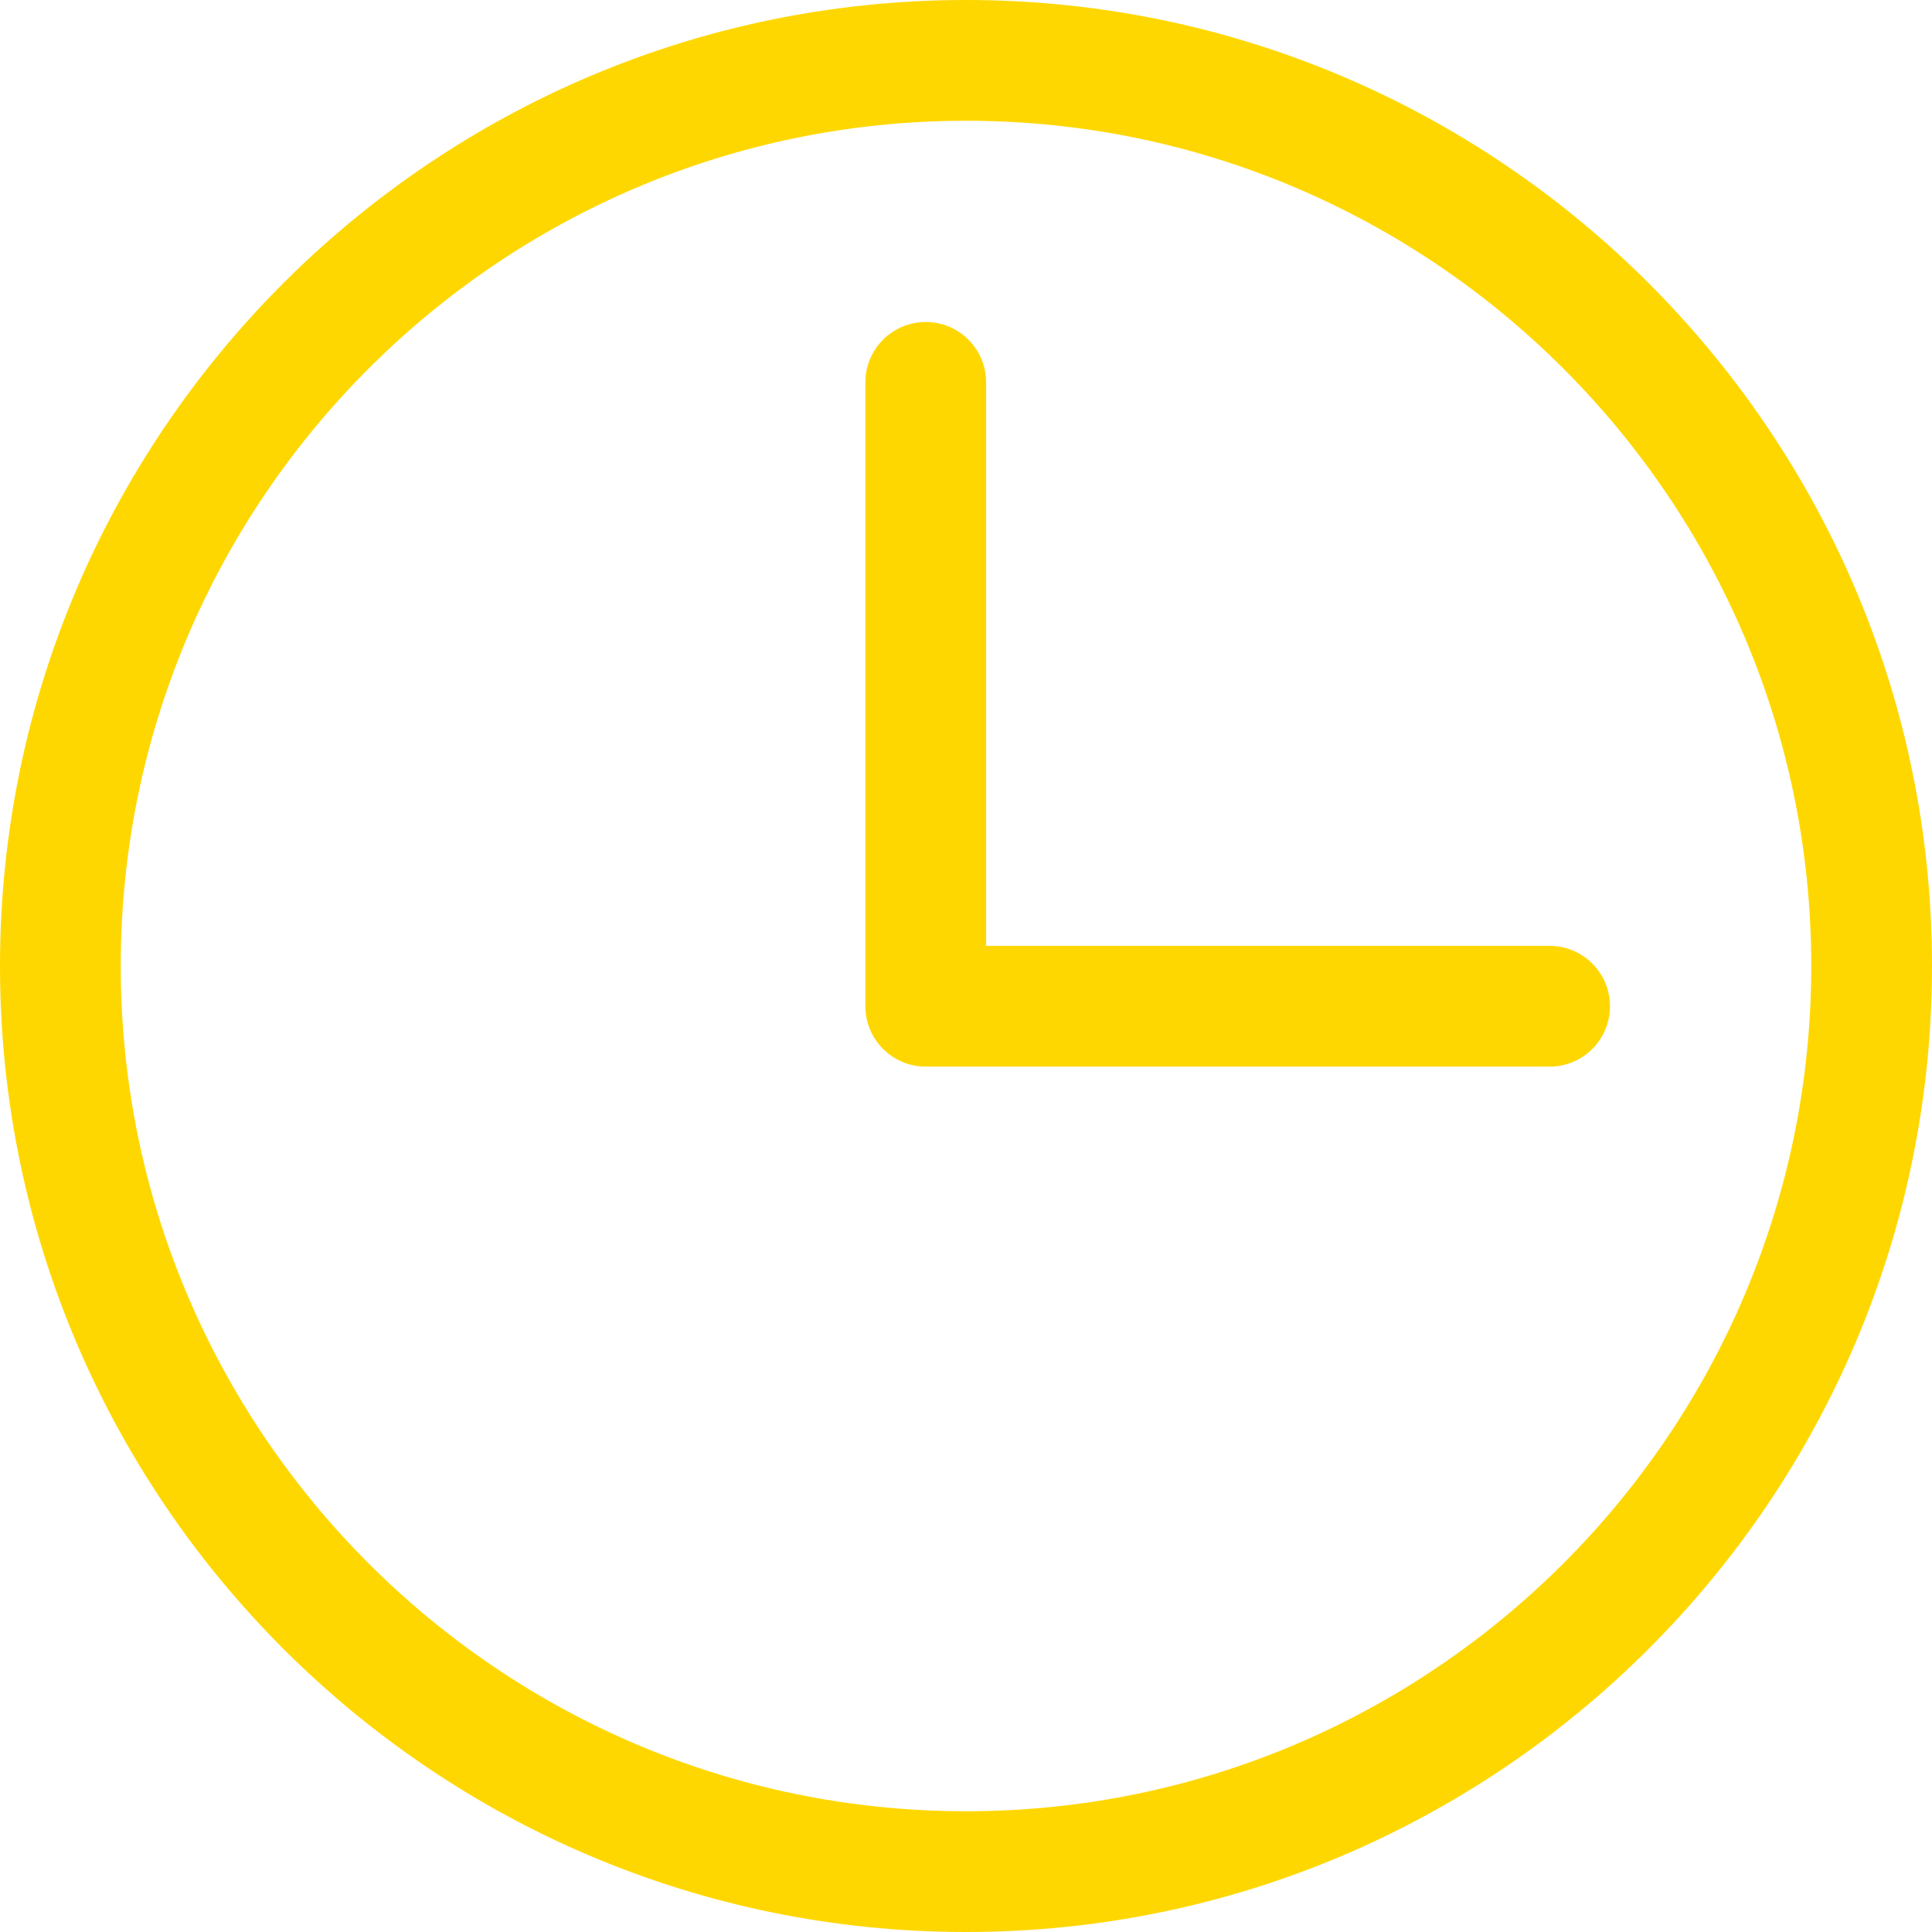
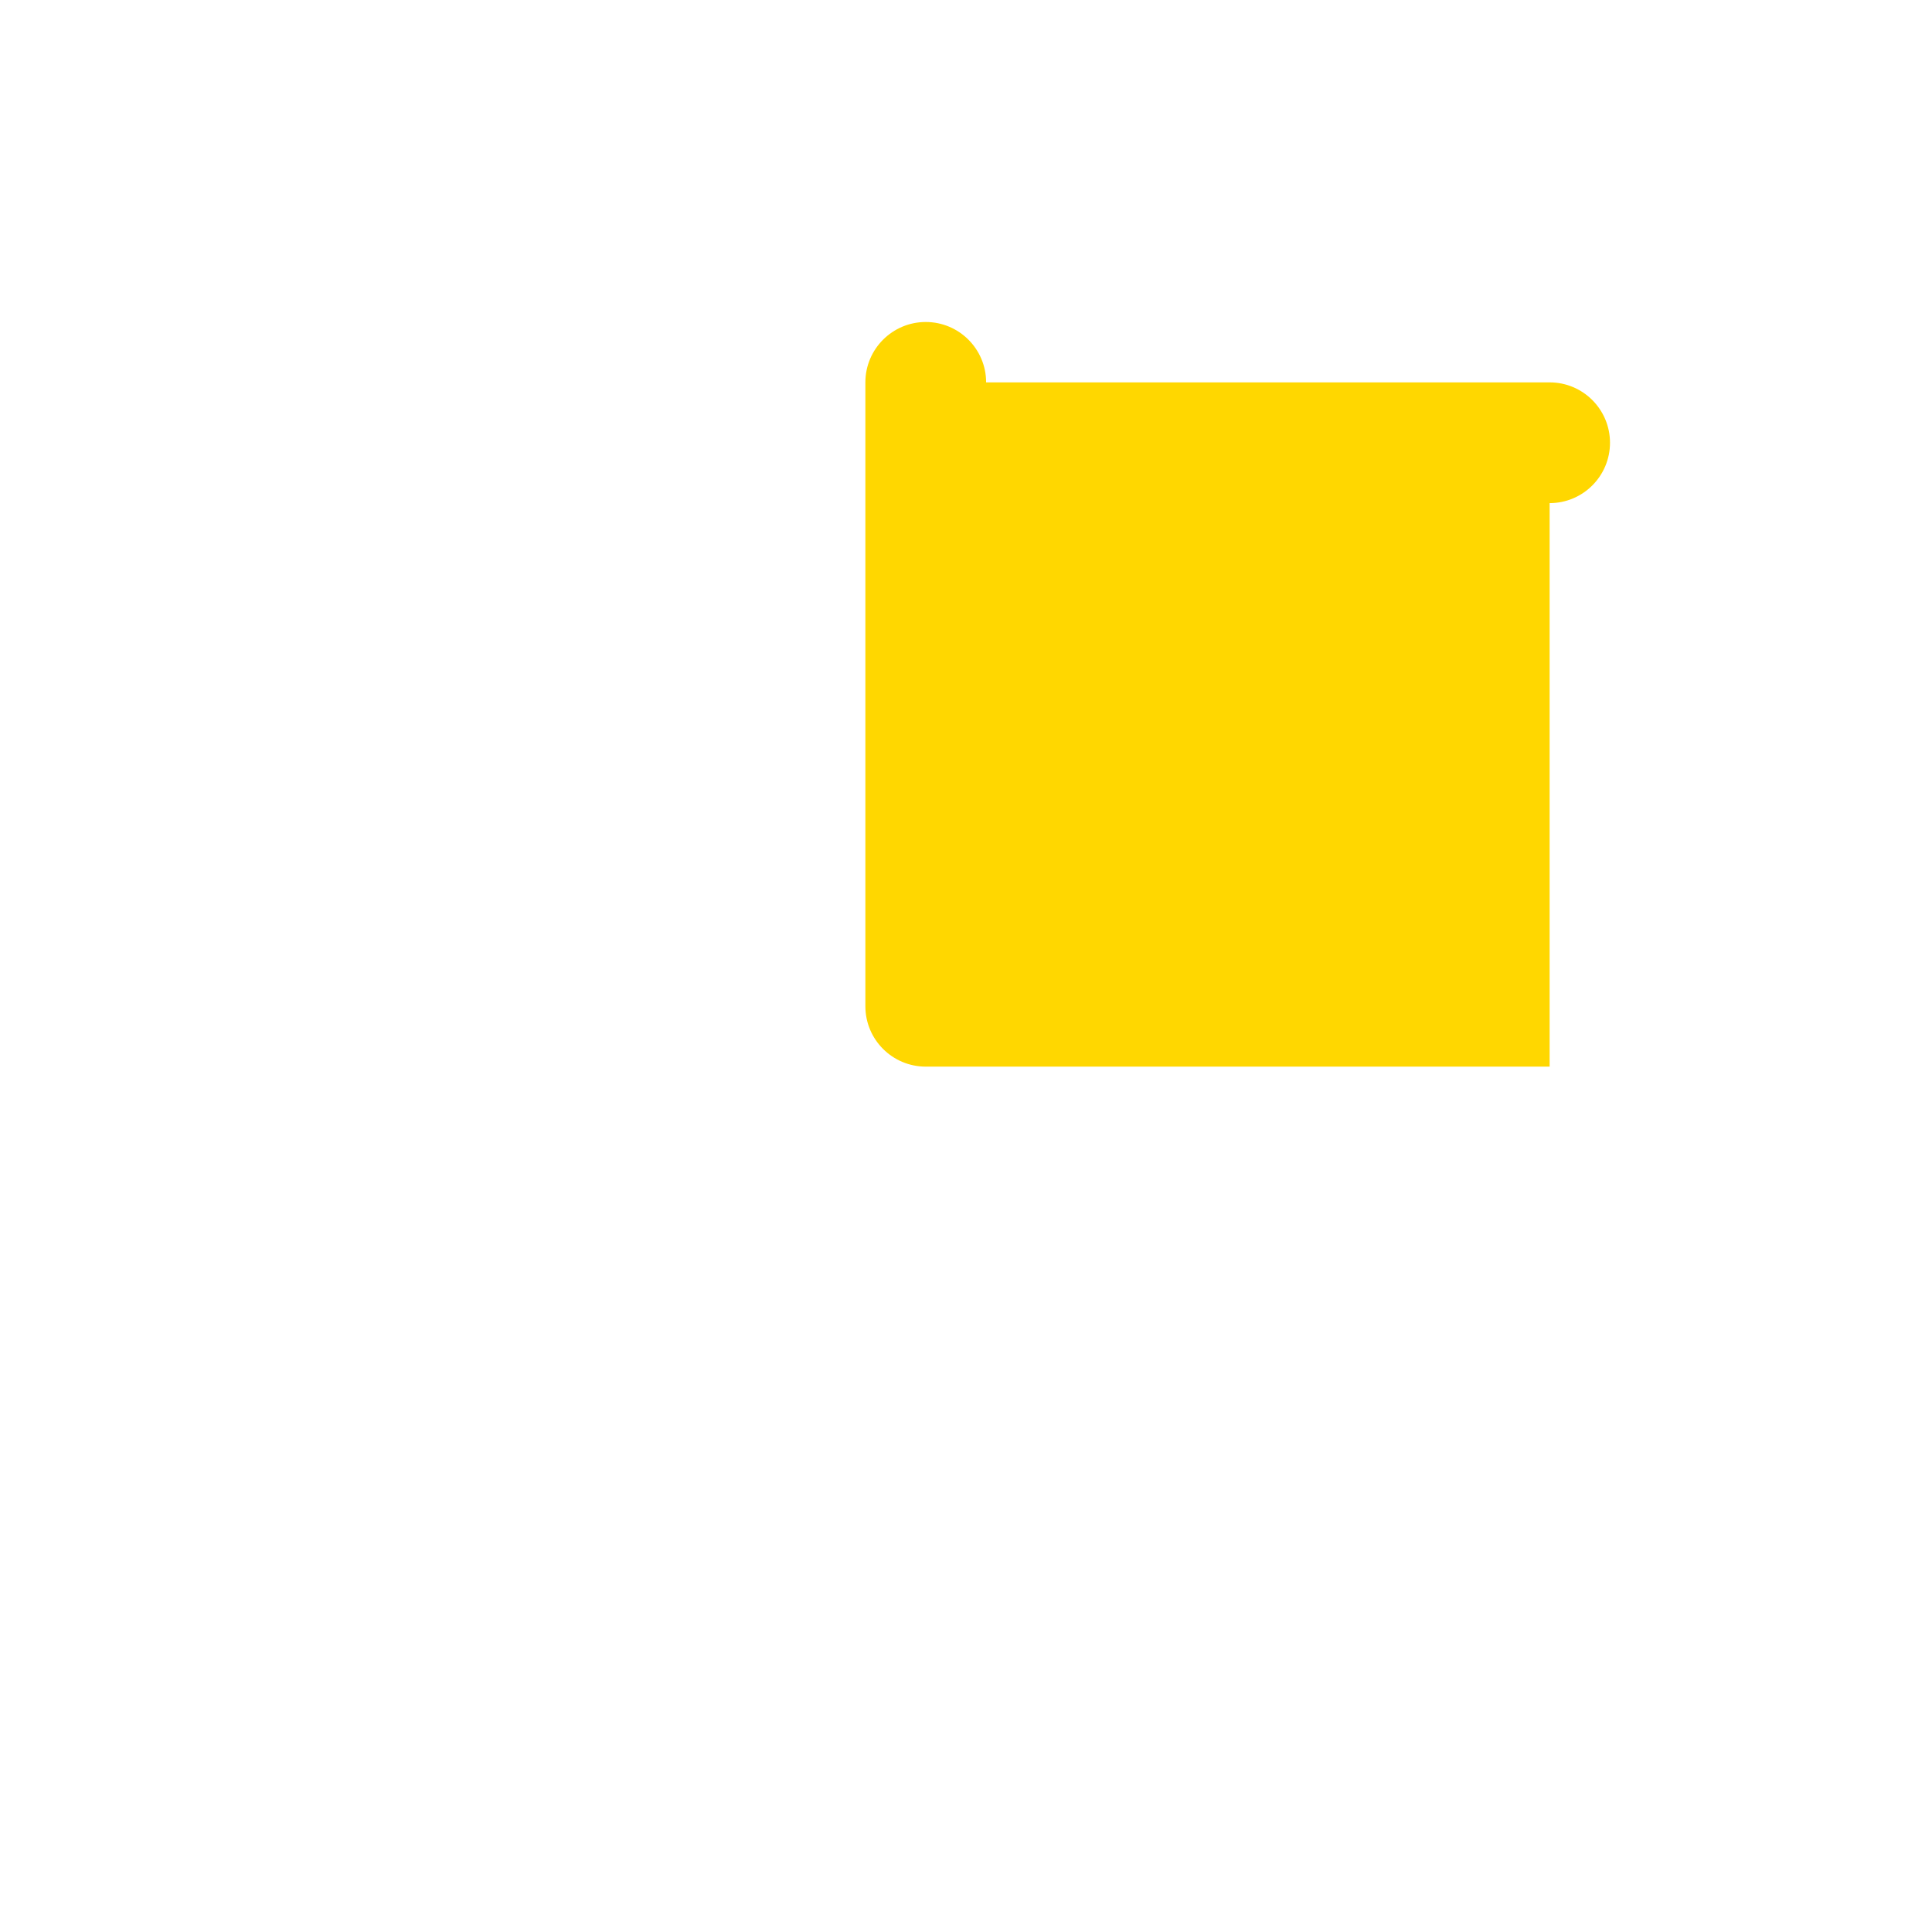
<svg xmlns="http://www.w3.org/2000/svg" viewBox="0 0 24 24" width="300" height="300">
  <g transform="matrix(1,0,0,1,0,0)">
    <g>
-       <path d="m19.25 13.25h-7.75c-.414 0-.75-.336-.75-.75v-7.75c0-.414.336-.75.75-.75s.75.336.75.75v7h7c.414 0 .75.336.75.75s-.336.75-.75.75z" fill="#ffd700" fill-opacity="1" stroke="none" />
+       <path d="m19.25 13.25h-7.75c-.414 0-.75-.336-.75-.75v-7.75c0-.414.336-.75.75-.75s.75.336.75.75h7c.414 0 .75.336.75.75s-.336.75-.75.75z" fill="#ffd700" fill-opacity="1" stroke="none" />
    </g>
    <g>
-       <path d="m12 24c-6.617 0-12-5.383-12-12s5.383-12 12-12 12 5.383 12 12-5.383 12-12 12zm0-22.5c-5.79 0-10.5 4.71-10.5 10.5s4.71 10.5 10.5 10.5 10.5-4.71 10.5-10.5-4.71-10.5-10.5-10.5z" fill="#ffd700" fill-opacity="1" stroke="none" />
-     </g>
+       </g>
  </g>
</svg>